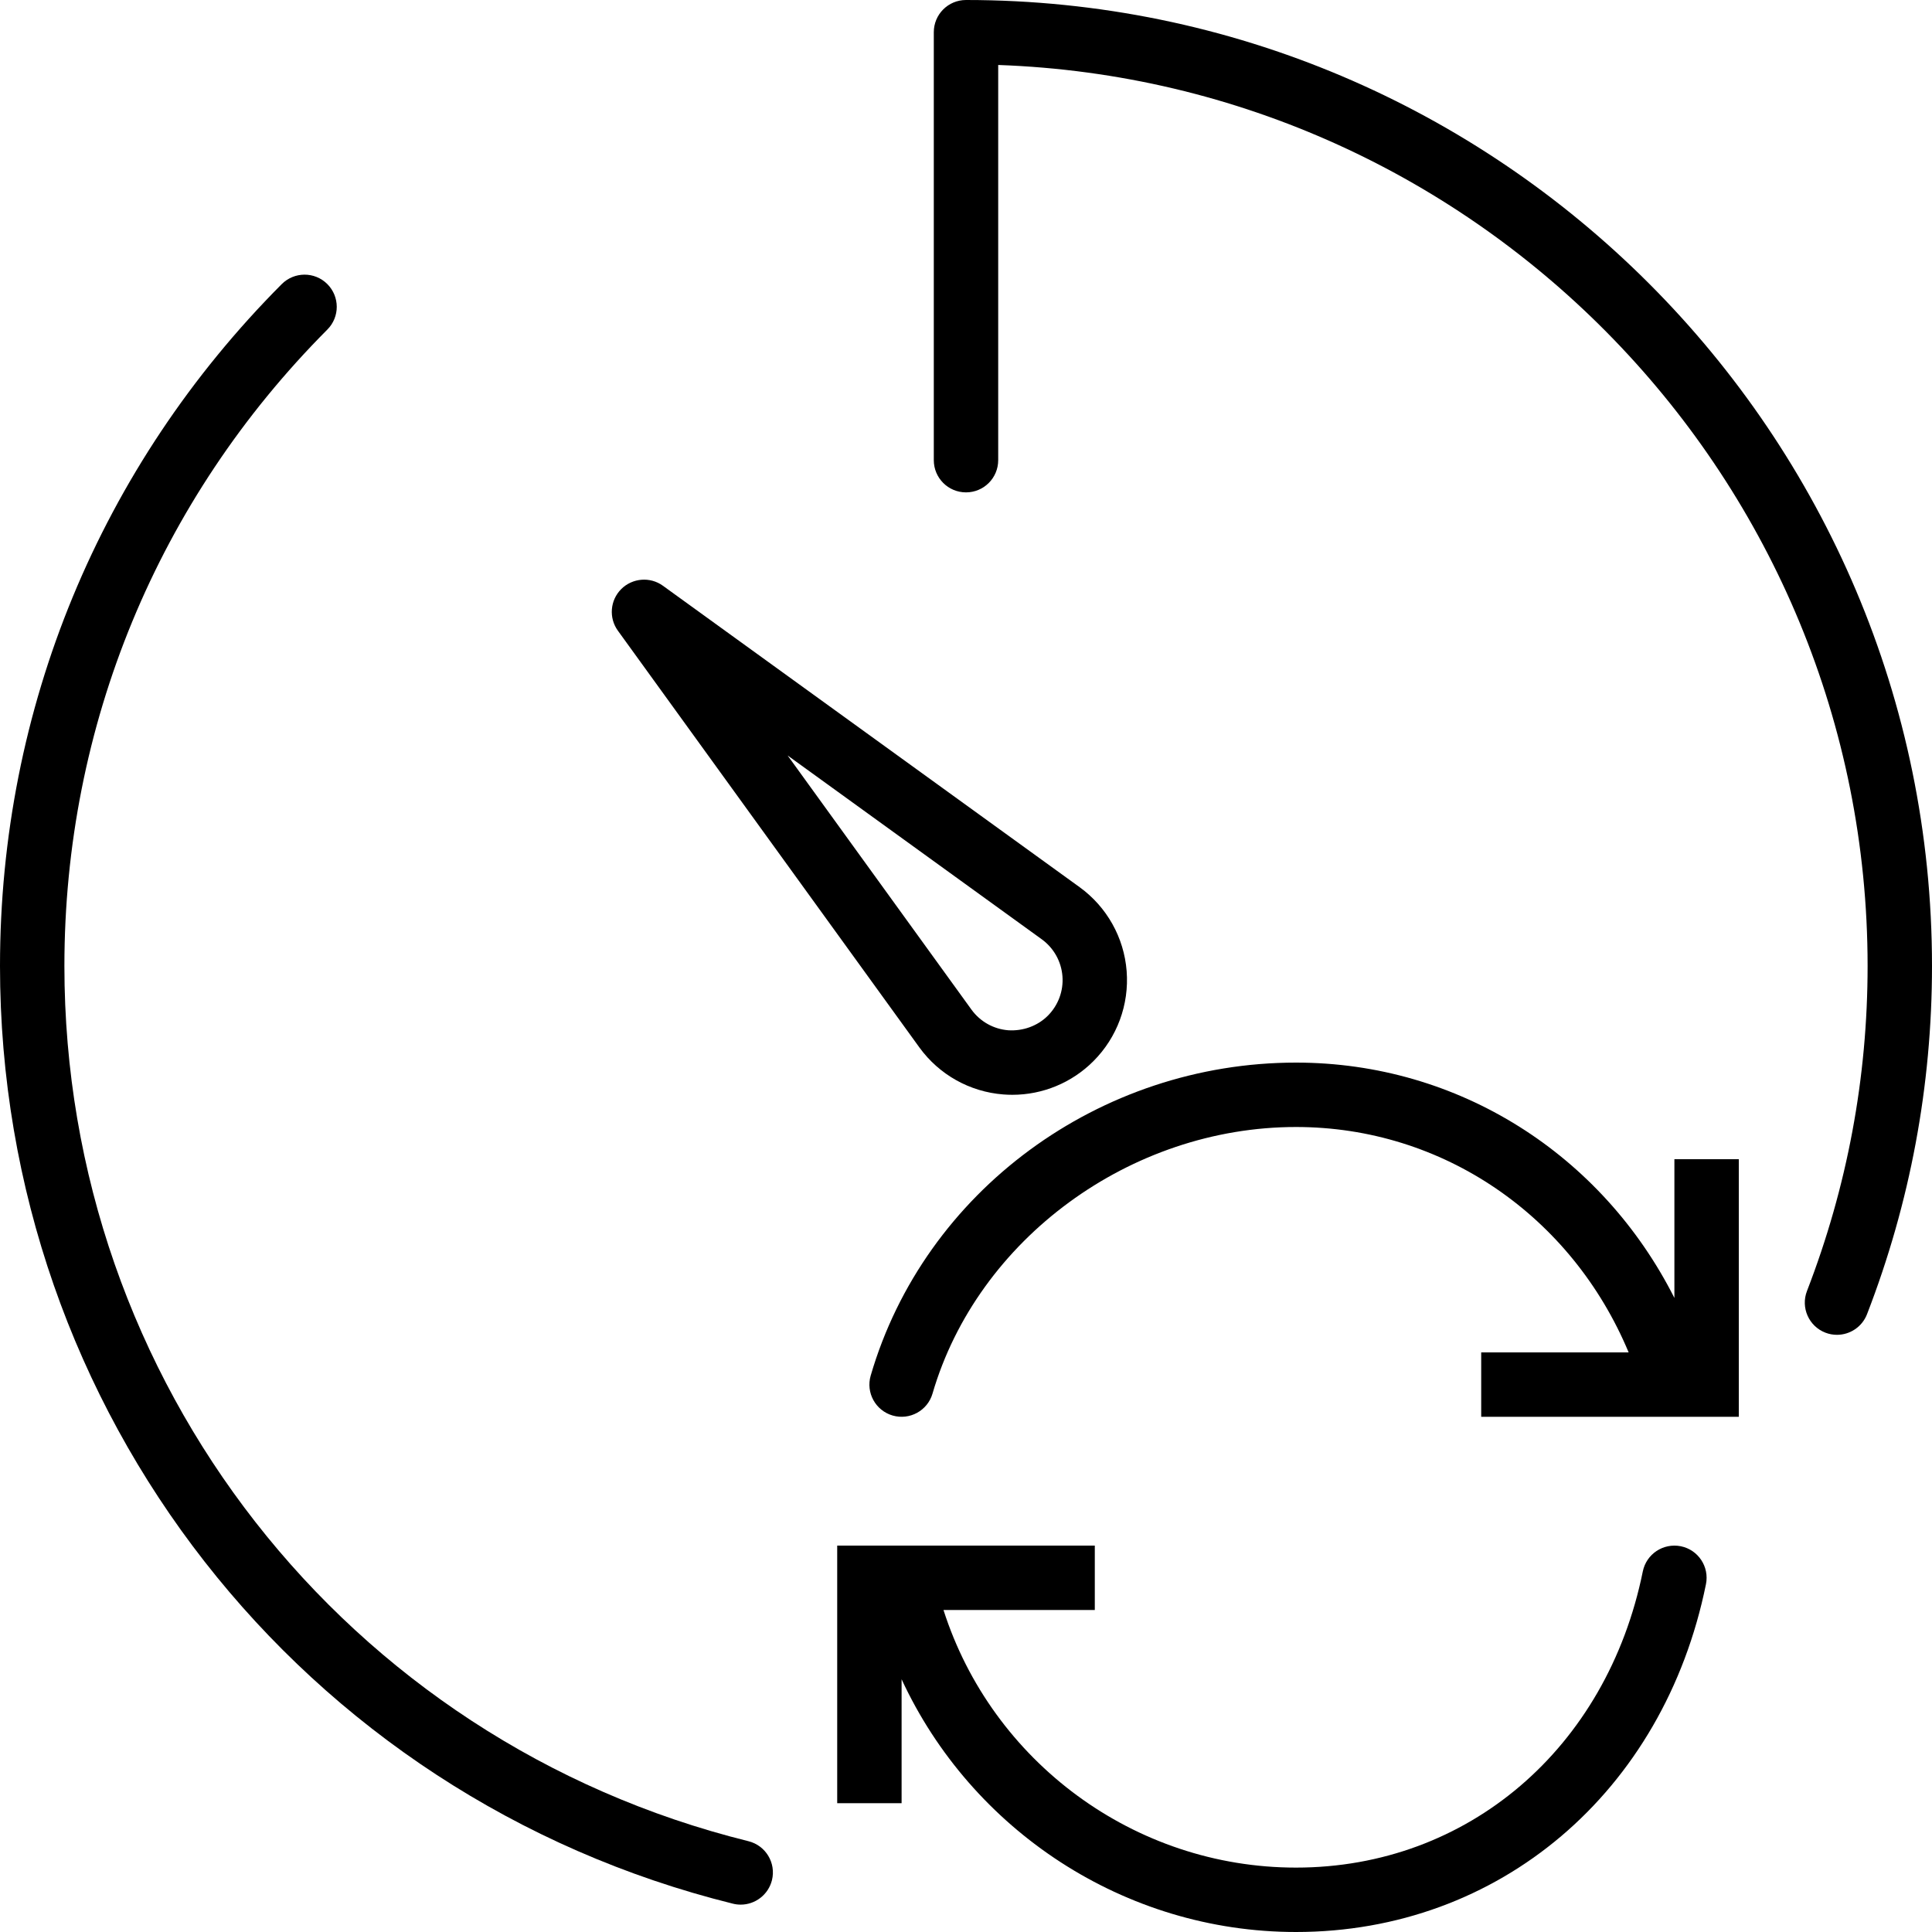
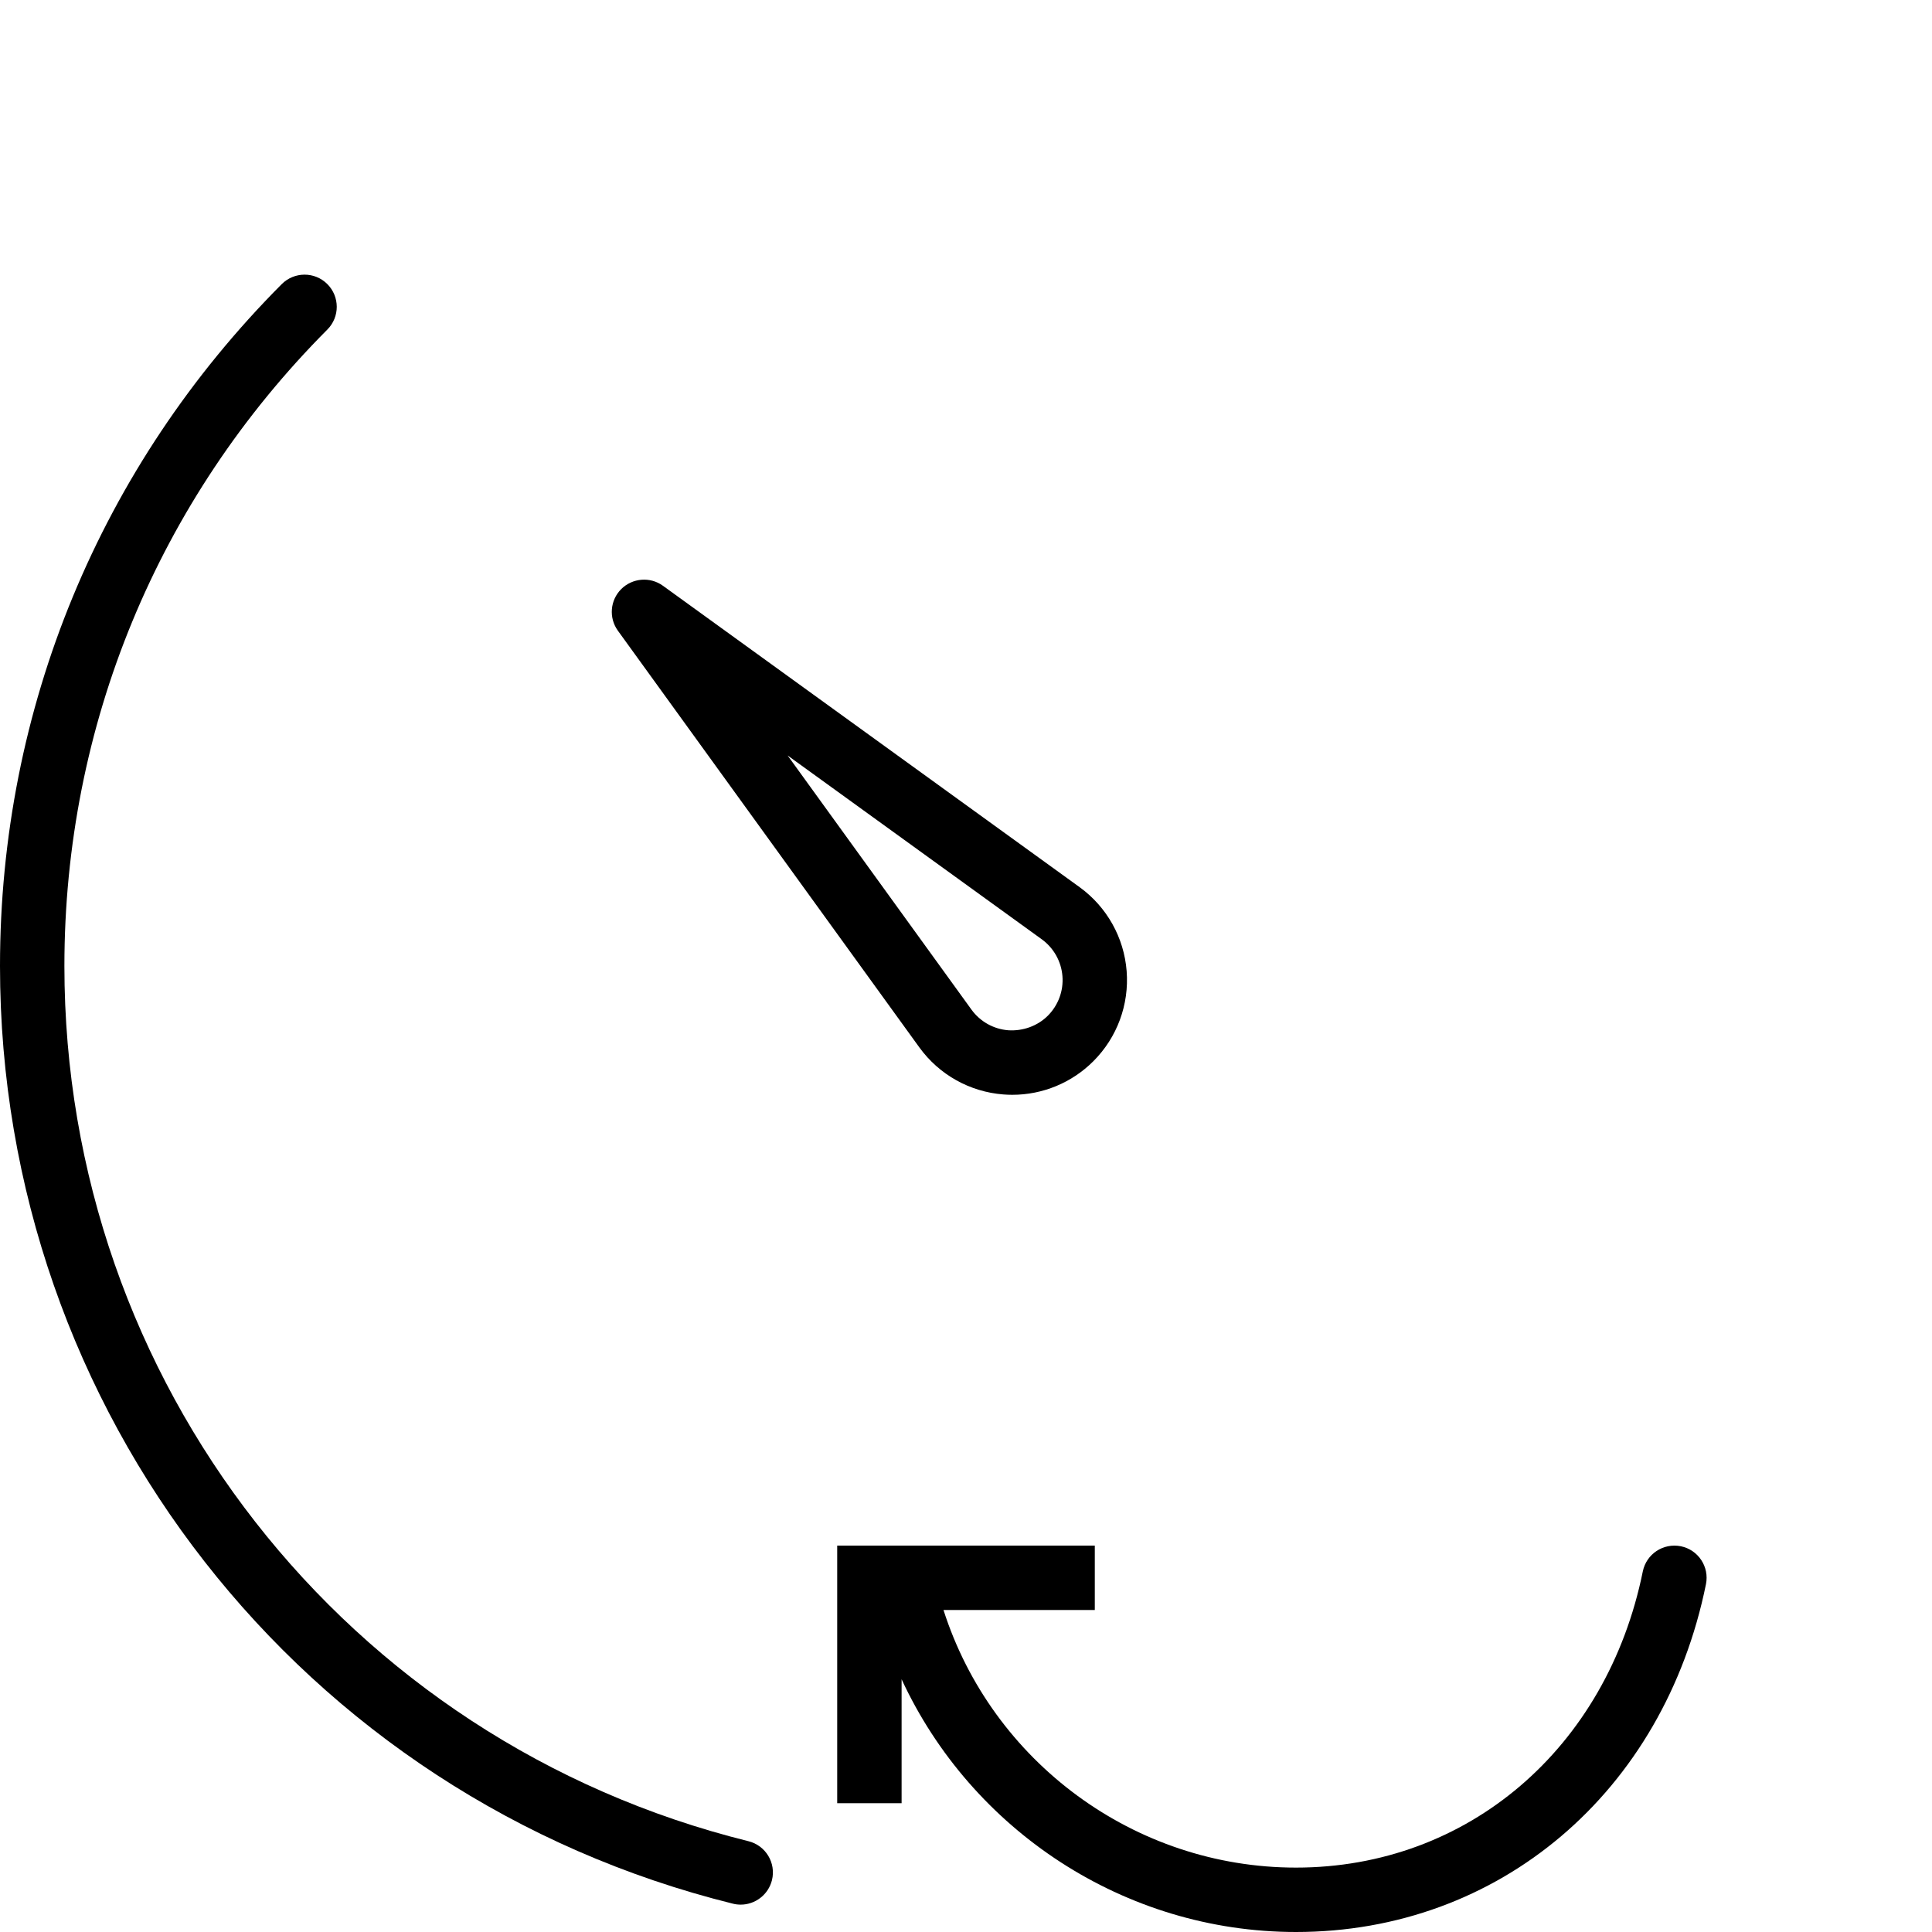
<svg xmlns="http://www.w3.org/2000/svg" fill="#000000" height="800px" width="800px" version="1.1" id="Capa_1" viewBox="0 0 60 60" xml:space="preserve">
  <g>
    <path d="M52.199,48.02c-0.547-0.107-1.069,0.241-1.18,0.781C49.903,54.303,45.574,58,40.249,58c-5.028,0-9.446-3.3-10.948-8H34v-2   h-8v8h2v-3.849C30.169,56.833,34.915,60,40.249,60c6.304,0,11.42-4.341,12.731-10.801C53.09,48.657,52.74,48.13,52.199,48.02z" />
-     <path d="M52,40.309C49.75,35.854,45.296,33,40.249,33c-6.109,0-11.541,3.997-13.209,9.721c-0.154,0.53,0.15,1.085,0.681,1.239   c0.531,0.153,1.085-0.151,1.239-0.681C30.358,38.482,35.105,35,40.249,35c4.565,0,8.562,2.766,10.33,7H46v2h8v-8h-2V40.309z" />
    <path d="M28.555,32.533c0.614,0.844,1.563,1.375,2.604,1.456C31.253,33.996,31.346,34,31.438,34c0.941,0,1.847-0.372,2.518-1.044   c0.737-0.737,1.114-1.756,1.033-2.797s-0.612-1.99-1.459-2.606l-12.944-9.363c-0.396-0.286-0.945-0.242-1.293,0.104   c-0.348,0.348-0.391,0.896-0.104,1.293L28.555,32.533z M32.355,29.172c0.371,0.27,0.604,0.687,0.64,1.144   c0.036,0.456-0.13,0.903-0.453,1.227c-0.324,0.324-0.777,0.481-1.227,0.453c-0.457-0.035-0.874-0.269-1.142-0.637l-5.713-7.897   L32.355,29.172z" />
-     <path d="M30,0c-0.553,0-1,0.447-1,1v13.291c0,0.553,0.447,1,1,1s1-0.447,1-1V2.018C45.979,2.546,58,14.896,58,30   c0,3.468-0.634,6.863-1.883,10.094c-0.199,0.515,0.057,1.094,0.572,1.293c0.118,0.046,0.24,0.067,0.36,0.067   c0.4,0,0.779-0.243,0.933-0.64C59.321,37.354,60,33.715,60,30C60,13.458,46.542,0,30,0z" />
    <path d="M23.243,57.18C10.735,54.081,2,42.904,2,30c0-7.46,2.9-14.479,8.166-19.765c0.391-0.392,0.389-1.024-0.002-1.414   C9.772,8.43,9.14,8.434,8.75,8.823C3.107,14.487,0,22.008,0,30c0,13.825,9.36,25.8,22.763,29.121   c0.08,0.02,0.161,0.029,0.241,0.029c0.448,0,0.856-0.305,0.97-0.76C24.106,57.854,23.779,57.313,23.243,57.18z" />
  </g>
</svg>